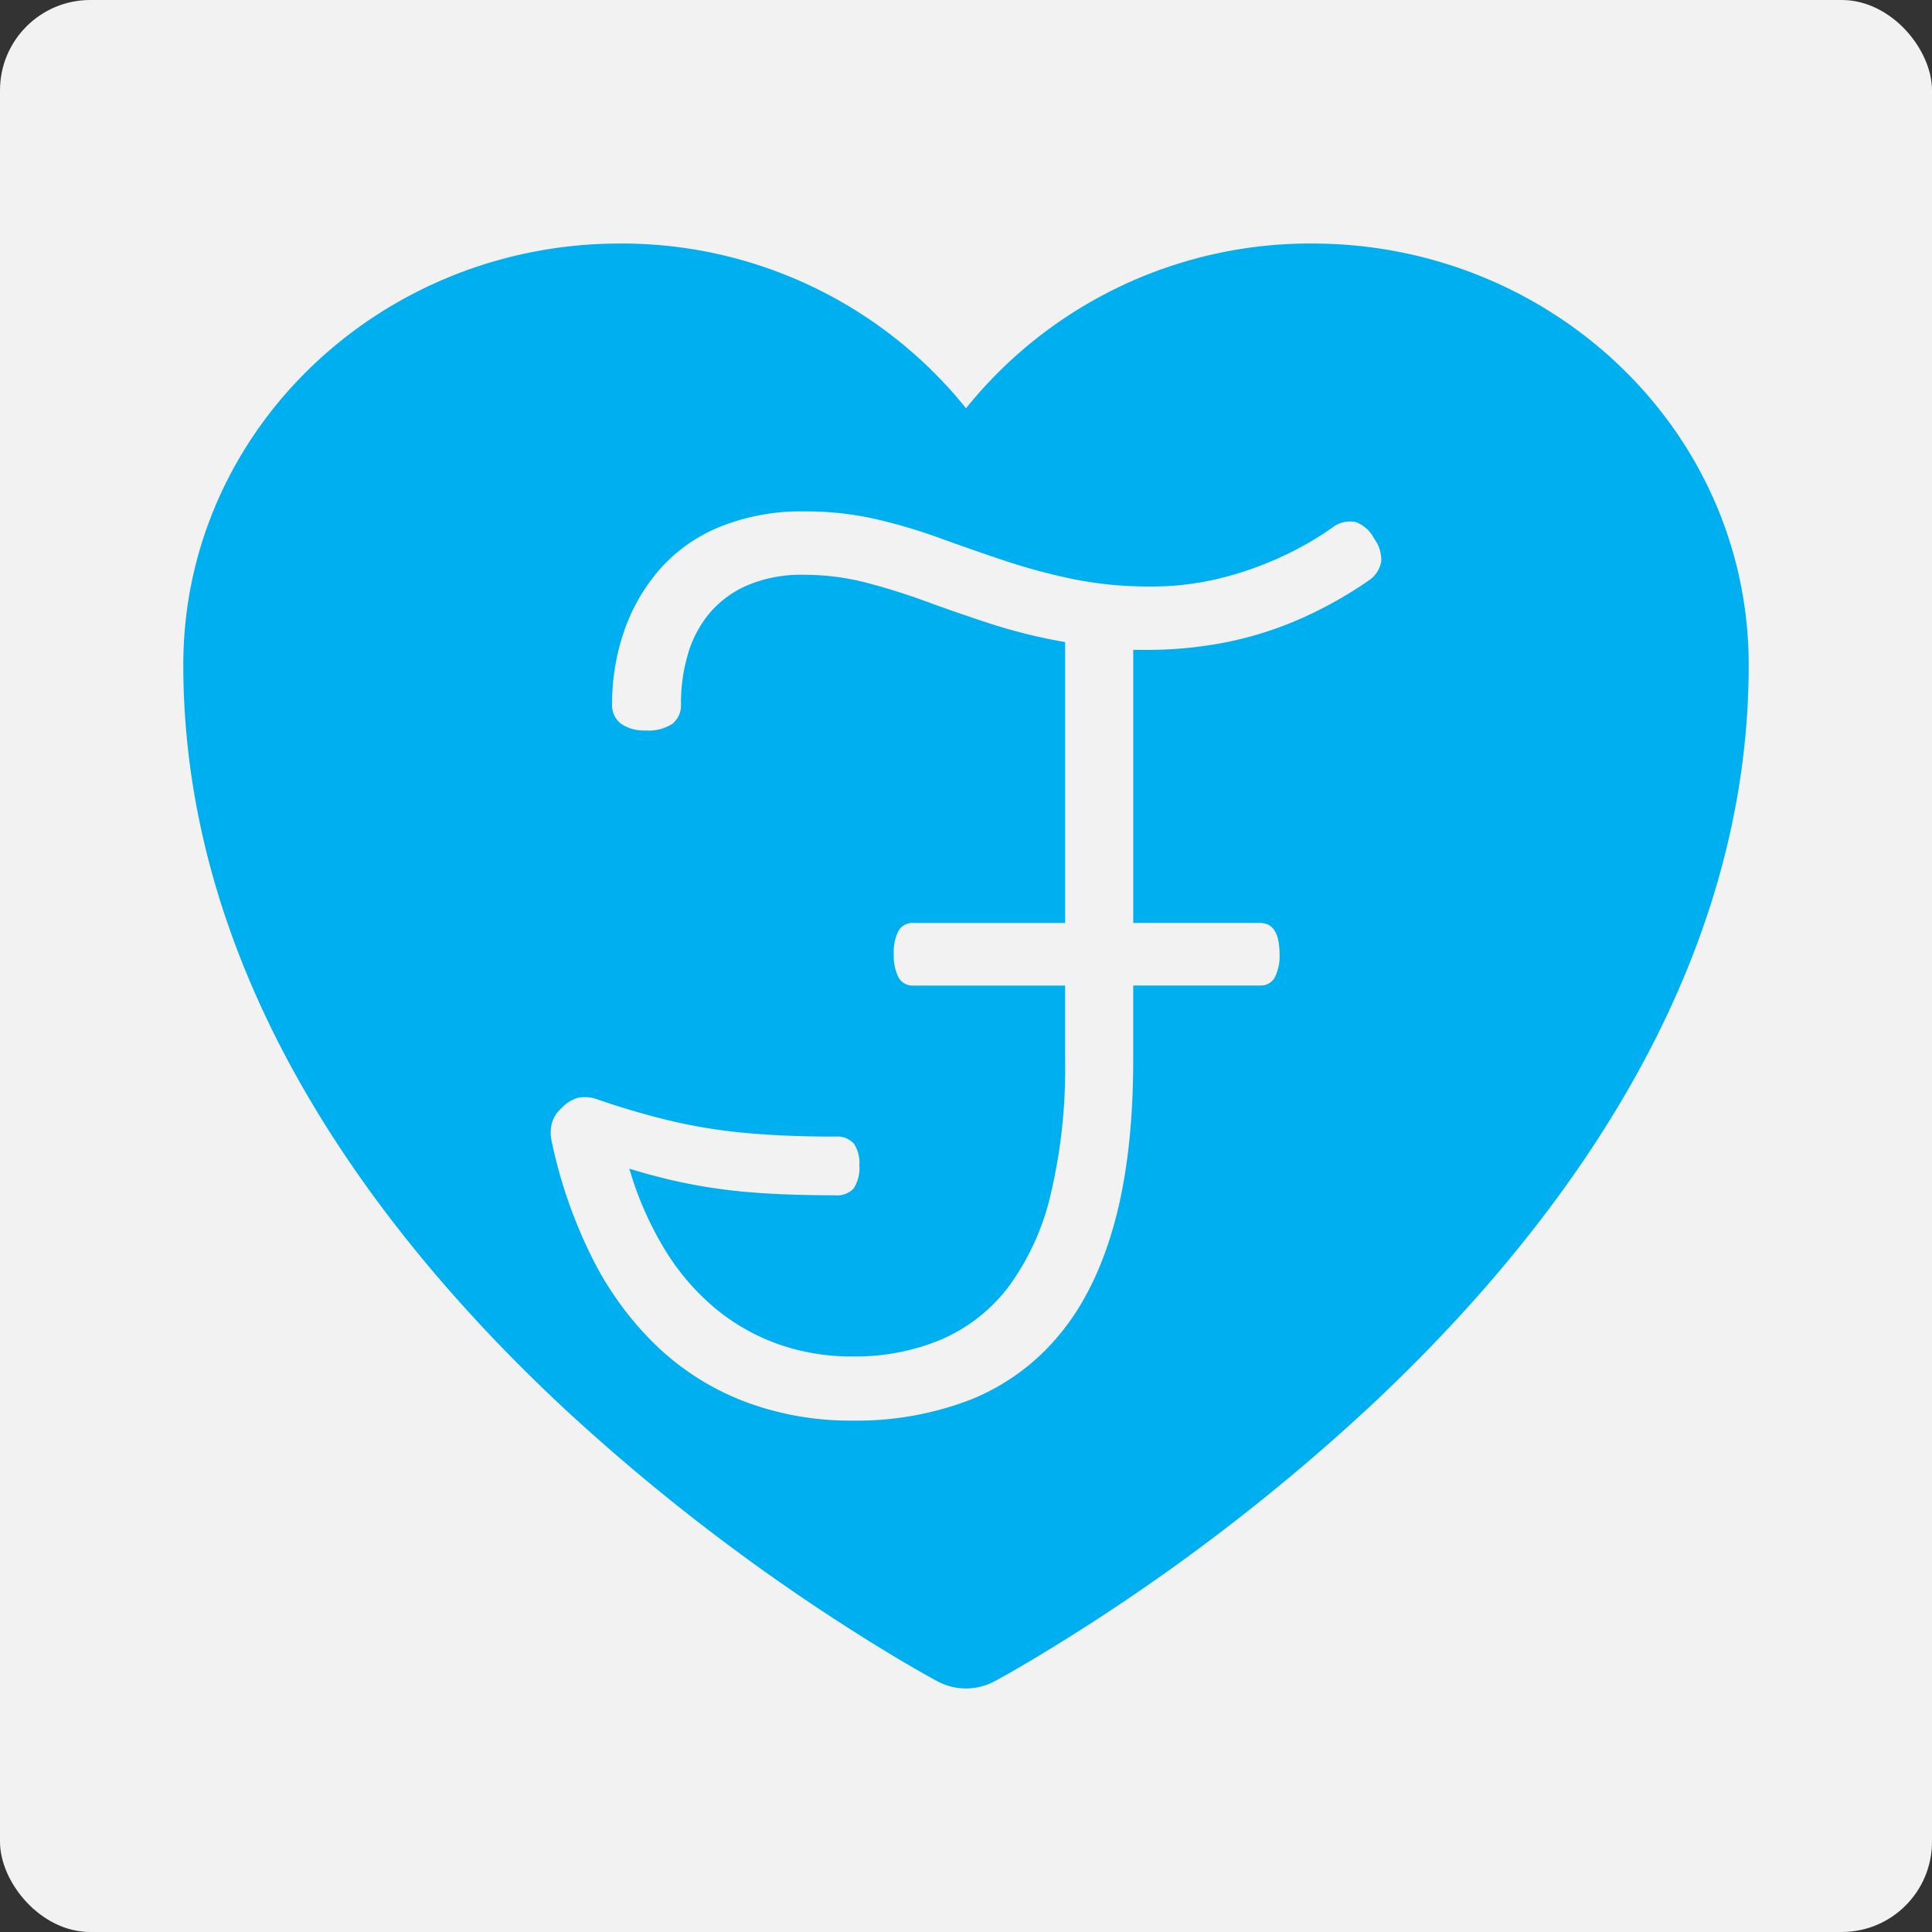
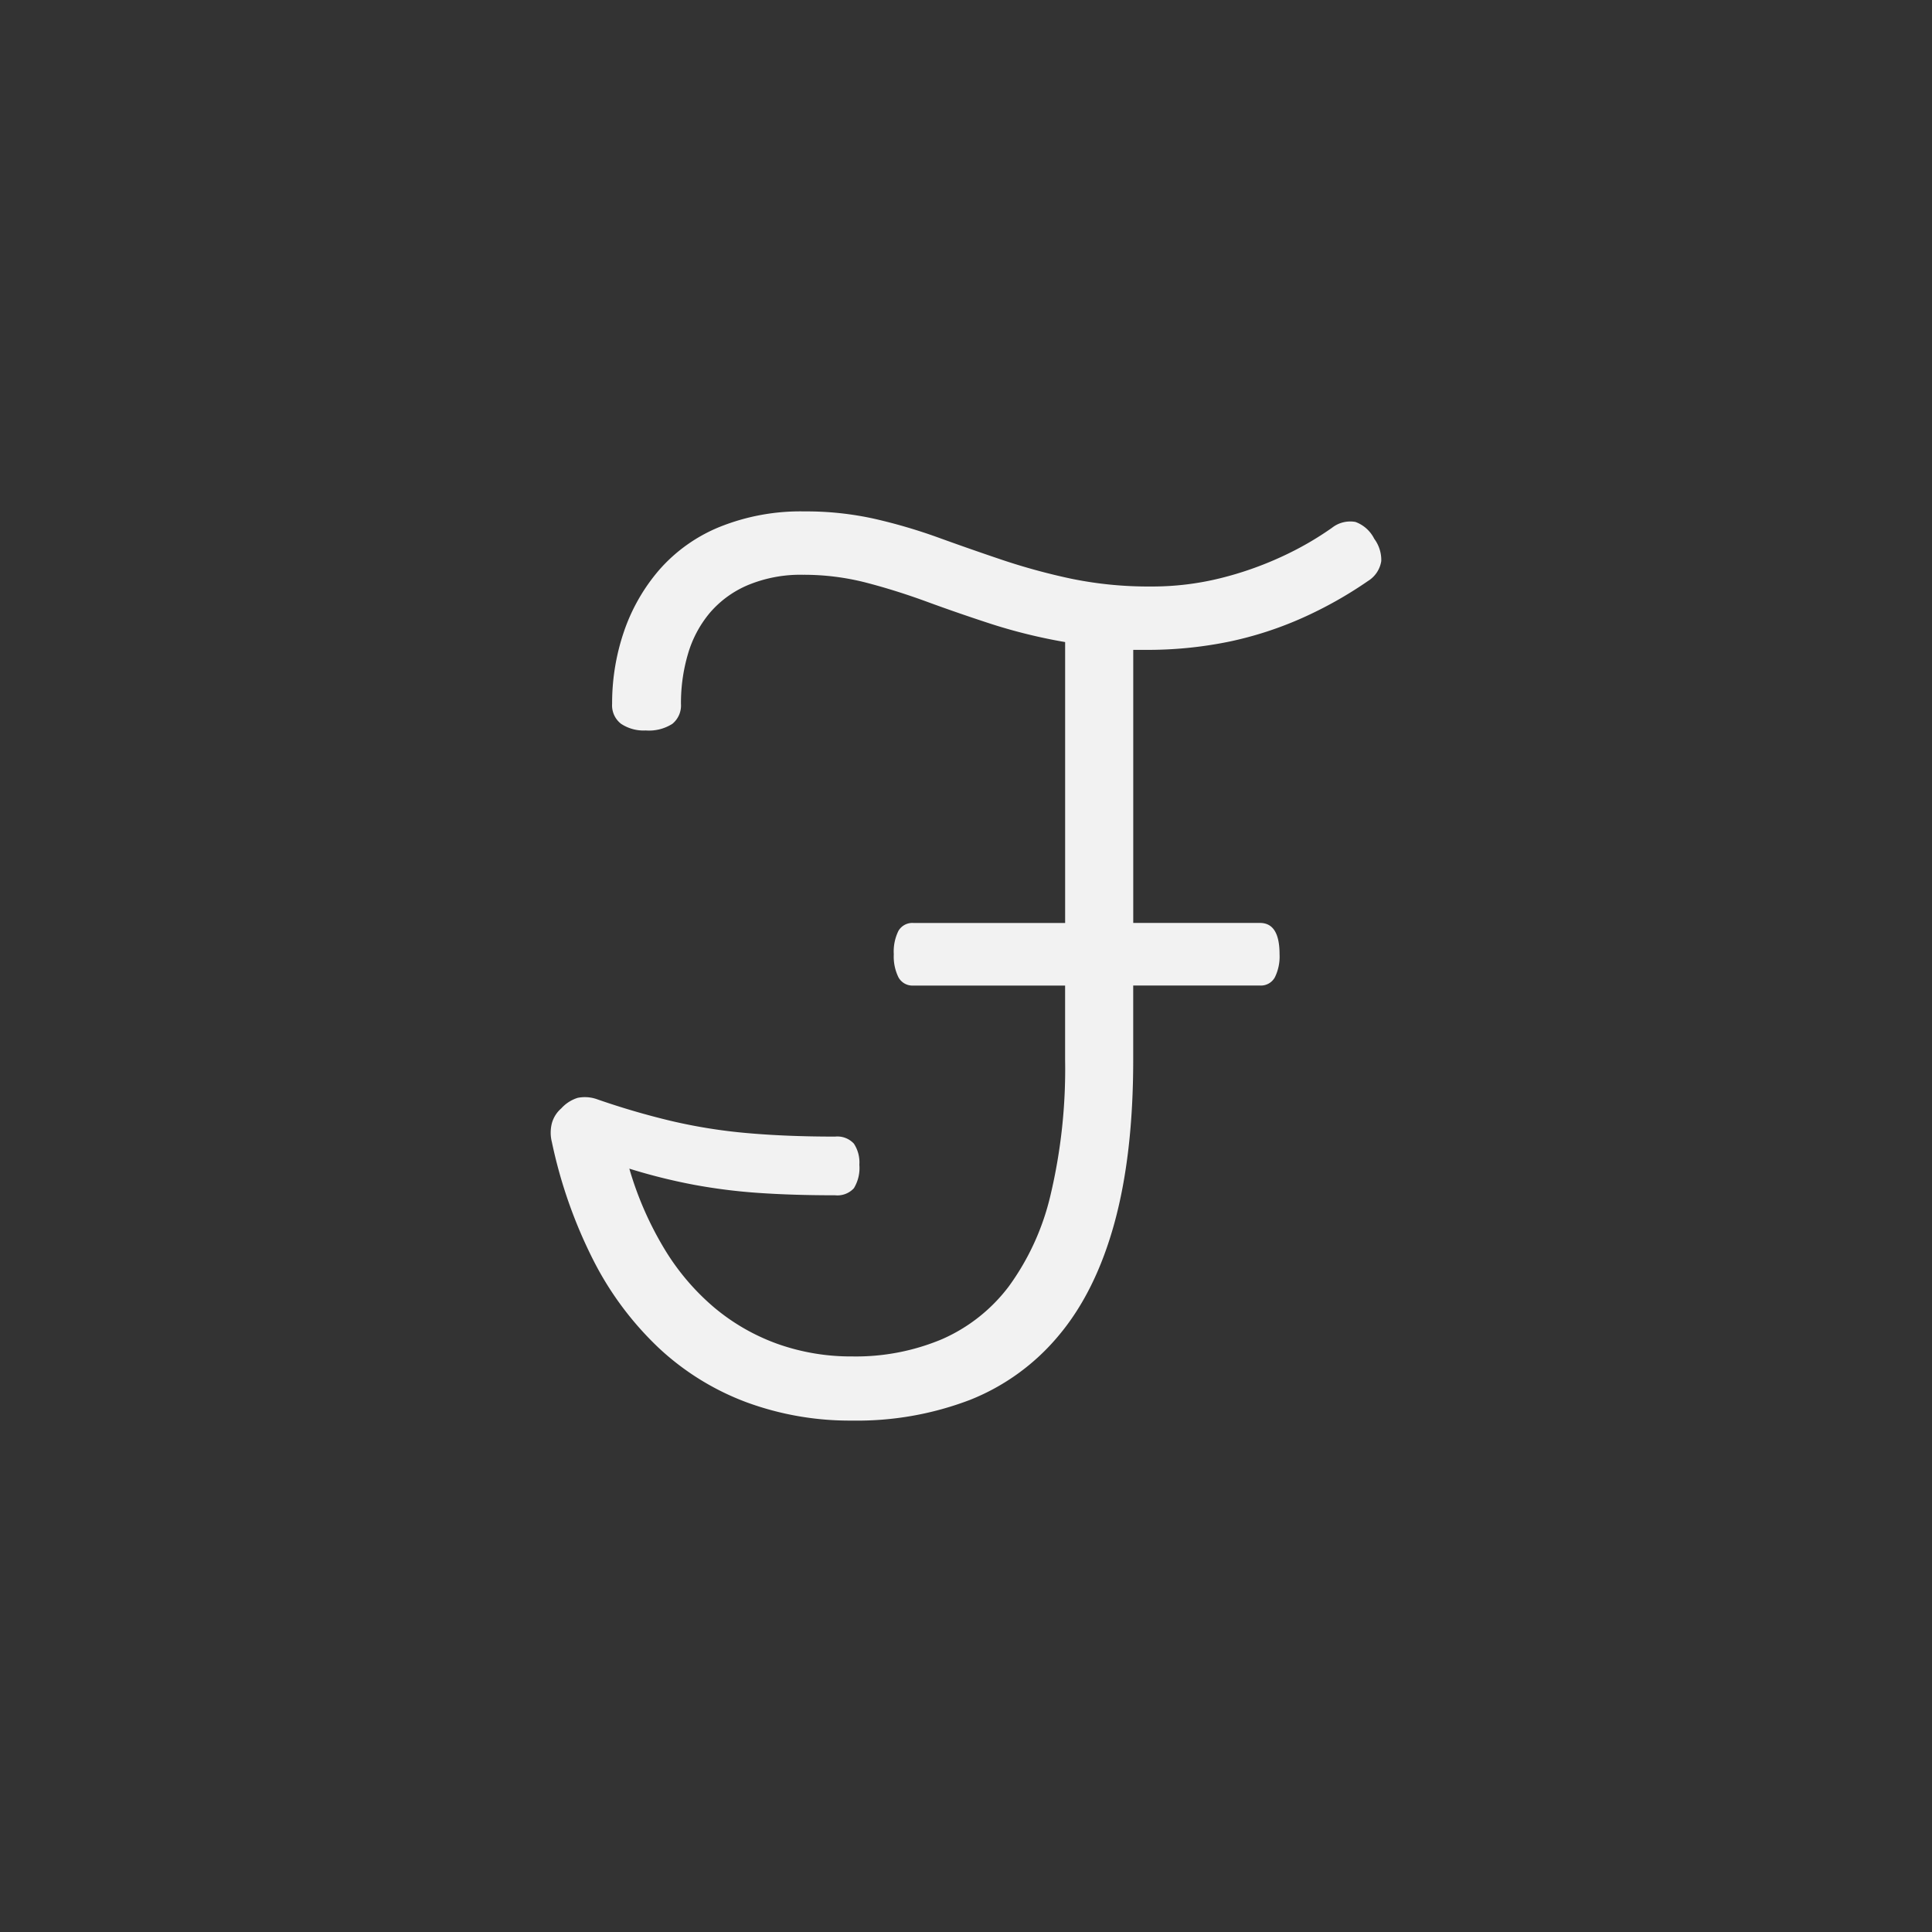
<svg xmlns="http://www.w3.org/2000/svg" viewBox="0 0 321 321">
  <rect x="0" y="0" width="321" height="321" fill="#333333" stroke="none" />
  <g id="Group_1" data-name="Group 1" transform="translate(-607 -139)">
-     <rect id="Rectangle_1" data-name="Rectangle 1" width="321" height="321" rx="15" transform="translate(607 139)" fill="#f2f2f2" />
-     <path id="Path_1" data-name="Path 1" d="M127.56,241.884l-.093-.04-.293-.16q-2.575-1.417-5.108-2.908a335.847,335.847,0,0,1-56.606-42.281C34.768,167.858,2.25,125.363,2.25,73.025,2.25,33.972,35.115,3,74.782,3A73.359,73.359,0,0,1,132.3,30.37,73.359,73.359,0,0,1,189.822,3c39.654,0,72.518,30.971,72.518,70.024,0,52.351-32.518,94.846-63.209,123.456a335.78,335.78,0,0,1-56.606,42.281q-2.533,1.5-5.108,2.921l-.293.16-.093.053-.04.013a10.03,10.03,0,0,1-9.39,0l-.04-.013Z" transform="translate(635.205 176.462)" fill="#00aff0" />
    <path id="Path_2" data-name="Path 2" d="M58.11,2.21A49.654,49.654,0,0,1,40.5-.845,43.716,43.716,0,0,1,26-9.815a53.134,53.134,0,0,1-10.855-14.5A79.588,79.588,0,0,1,8.19-44.07a6.327,6.327,0,0,1,0-3.12,5.025,5.025,0,0,1,1.56-2.47,6.167,6.167,0,0,1,2.73-1.755,6.078,6.078,0,0,1,3.12.2,127.4,127.4,0,0,0,12.415,3.64,89.063,89.063,0,0,0,12.61,2.015q6.565.585,14.625.585a3.724,3.724,0,0,1,3.12,1.17,5.662,5.662,0,0,1,.91,3.51,6.453,6.453,0,0,1-.91,3.9,3.724,3.724,0,0,1-3.12,1.17q-7.02,0-12.675-.39A93.975,93.975,0,0,1,31.72-36.985,95.776,95.776,0,0,1,21.06-39.65a56,56,0,0,0,5.785,13.26,39.443,39.443,0,0,0,8.32,9.815,34.513,34.513,0,0,0,10.53,6.045A36.421,36.421,0,0,0,58.11-8.45,36.924,36.924,0,0,0,73-11.31,27.951,27.951,0,0,0,84.11-20.085,41.914,41.914,0,0,0,91.065-35.36a90.791,90.791,0,0,0,2.4-22.36V-70.07H68.25a2.639,2.639,0,0,1-2.47-1.365A7.8,7.8,0,0,1,65-75.27a7.734,7.734,0,0,1,.78-3.9,2.669,2.669,0,0,1,2.47-1.3H93.47v-46.67a90.079,90.079,0,0,1-12.22-2.99q-5.59-1.82-10.725-3.705t-10.14-3.185a41.465,41.465,0,0,0-10.465-1.3,22.733,22.733,0,0,0-9.1,1.69,17.04,17.04,0,0,0-6.37,4.615,18.825,18.825,0,0,0-3.64,6.825,28.813,28.813,0,0,0-1.17,8.32,3.929,3.929,0,0,1-1.43,3.315,7.21,7.21,0,0,1-4.42,1.1,6.756,6.756,0,0,1-4.095-1.1A3.857,3.857,0,0,1,18.2-116.87a36.809,36.809,0,0,1,1.95-11.96A31.007,31.007,0,0,1,26-139.1a26.691,26.691,0,0,1,10.01-7.15,35.946,35.946,0,0,1,14.17-2.6,52.079,52.079,0,0,1,11.635,1.235A89.962,89.962,0,0,1,72.41-144.5q5.2,1.885,10.6,3.705a104.55,104.55,0,0,0,11.44,3.12,63.463,63.463,0,0,0,13.325,1.3,47,47,0,0,0,11.44-1.365,56.657,56.657,0,0,0,10.205-3.575,52.637,52.637,0,0,0,8.385-4.81,4.9,4.9,0,0,1,3.9-.975,5.675,5.675,0,0,1,3.12,2.795,5.913,5.913,0,0,1,1.17,3.705,4.747,4.747,0,0,1-2.21,3.315,67.972,67.972,0,0,1-10.855,6.11,60.172,60.172,0,0,1-12.22,3.965,67.351,67.351,0,0,1-13.975,1.365h-1.95v45.37h21.06q3.25,0,3.25,5.2a7.8,7.8,0,0,1-.78,3.835,2.639,2.639,0,0,1-2.47,1.365H104.78v12.35q0,15.73-3.12,27.105T92.43-11.96A36.8,36.8,0,0,1,77.675-1.235,52.488,52.488,0,0,1,58.11,2.21Z" transform="translate(690.502 372.82)" fill="#f2f2f2" />
  </g>
</svg>